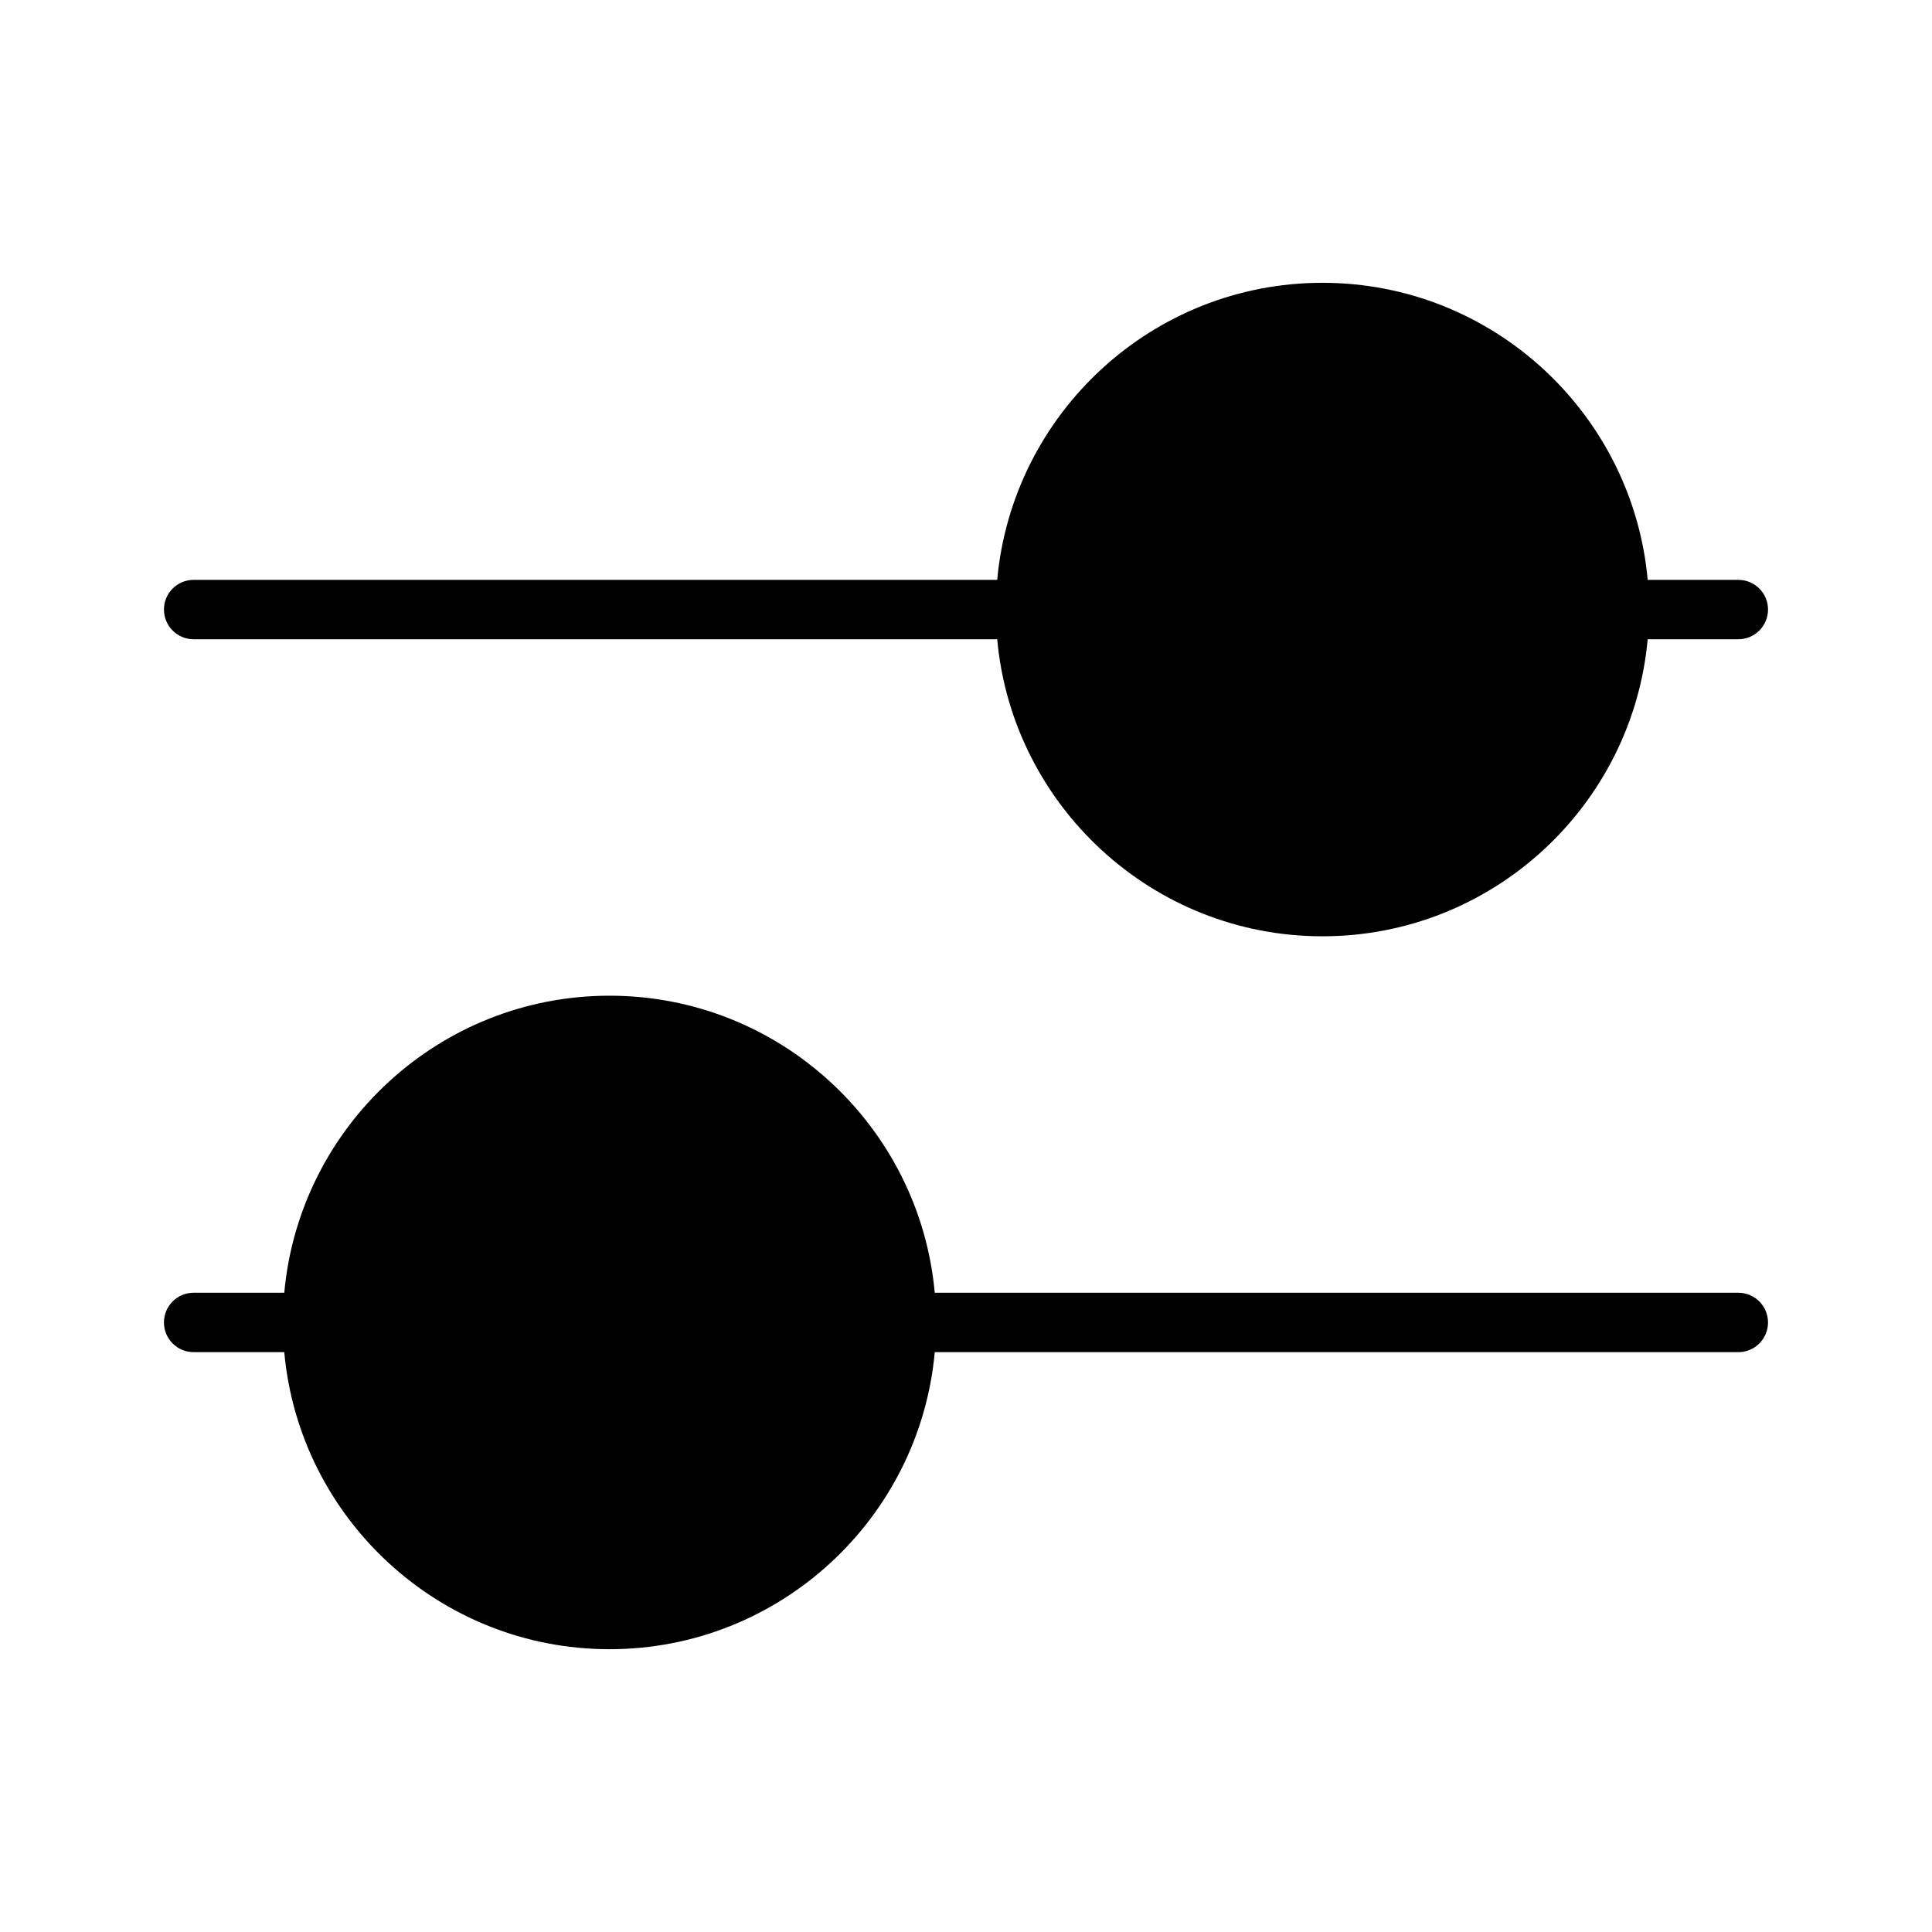
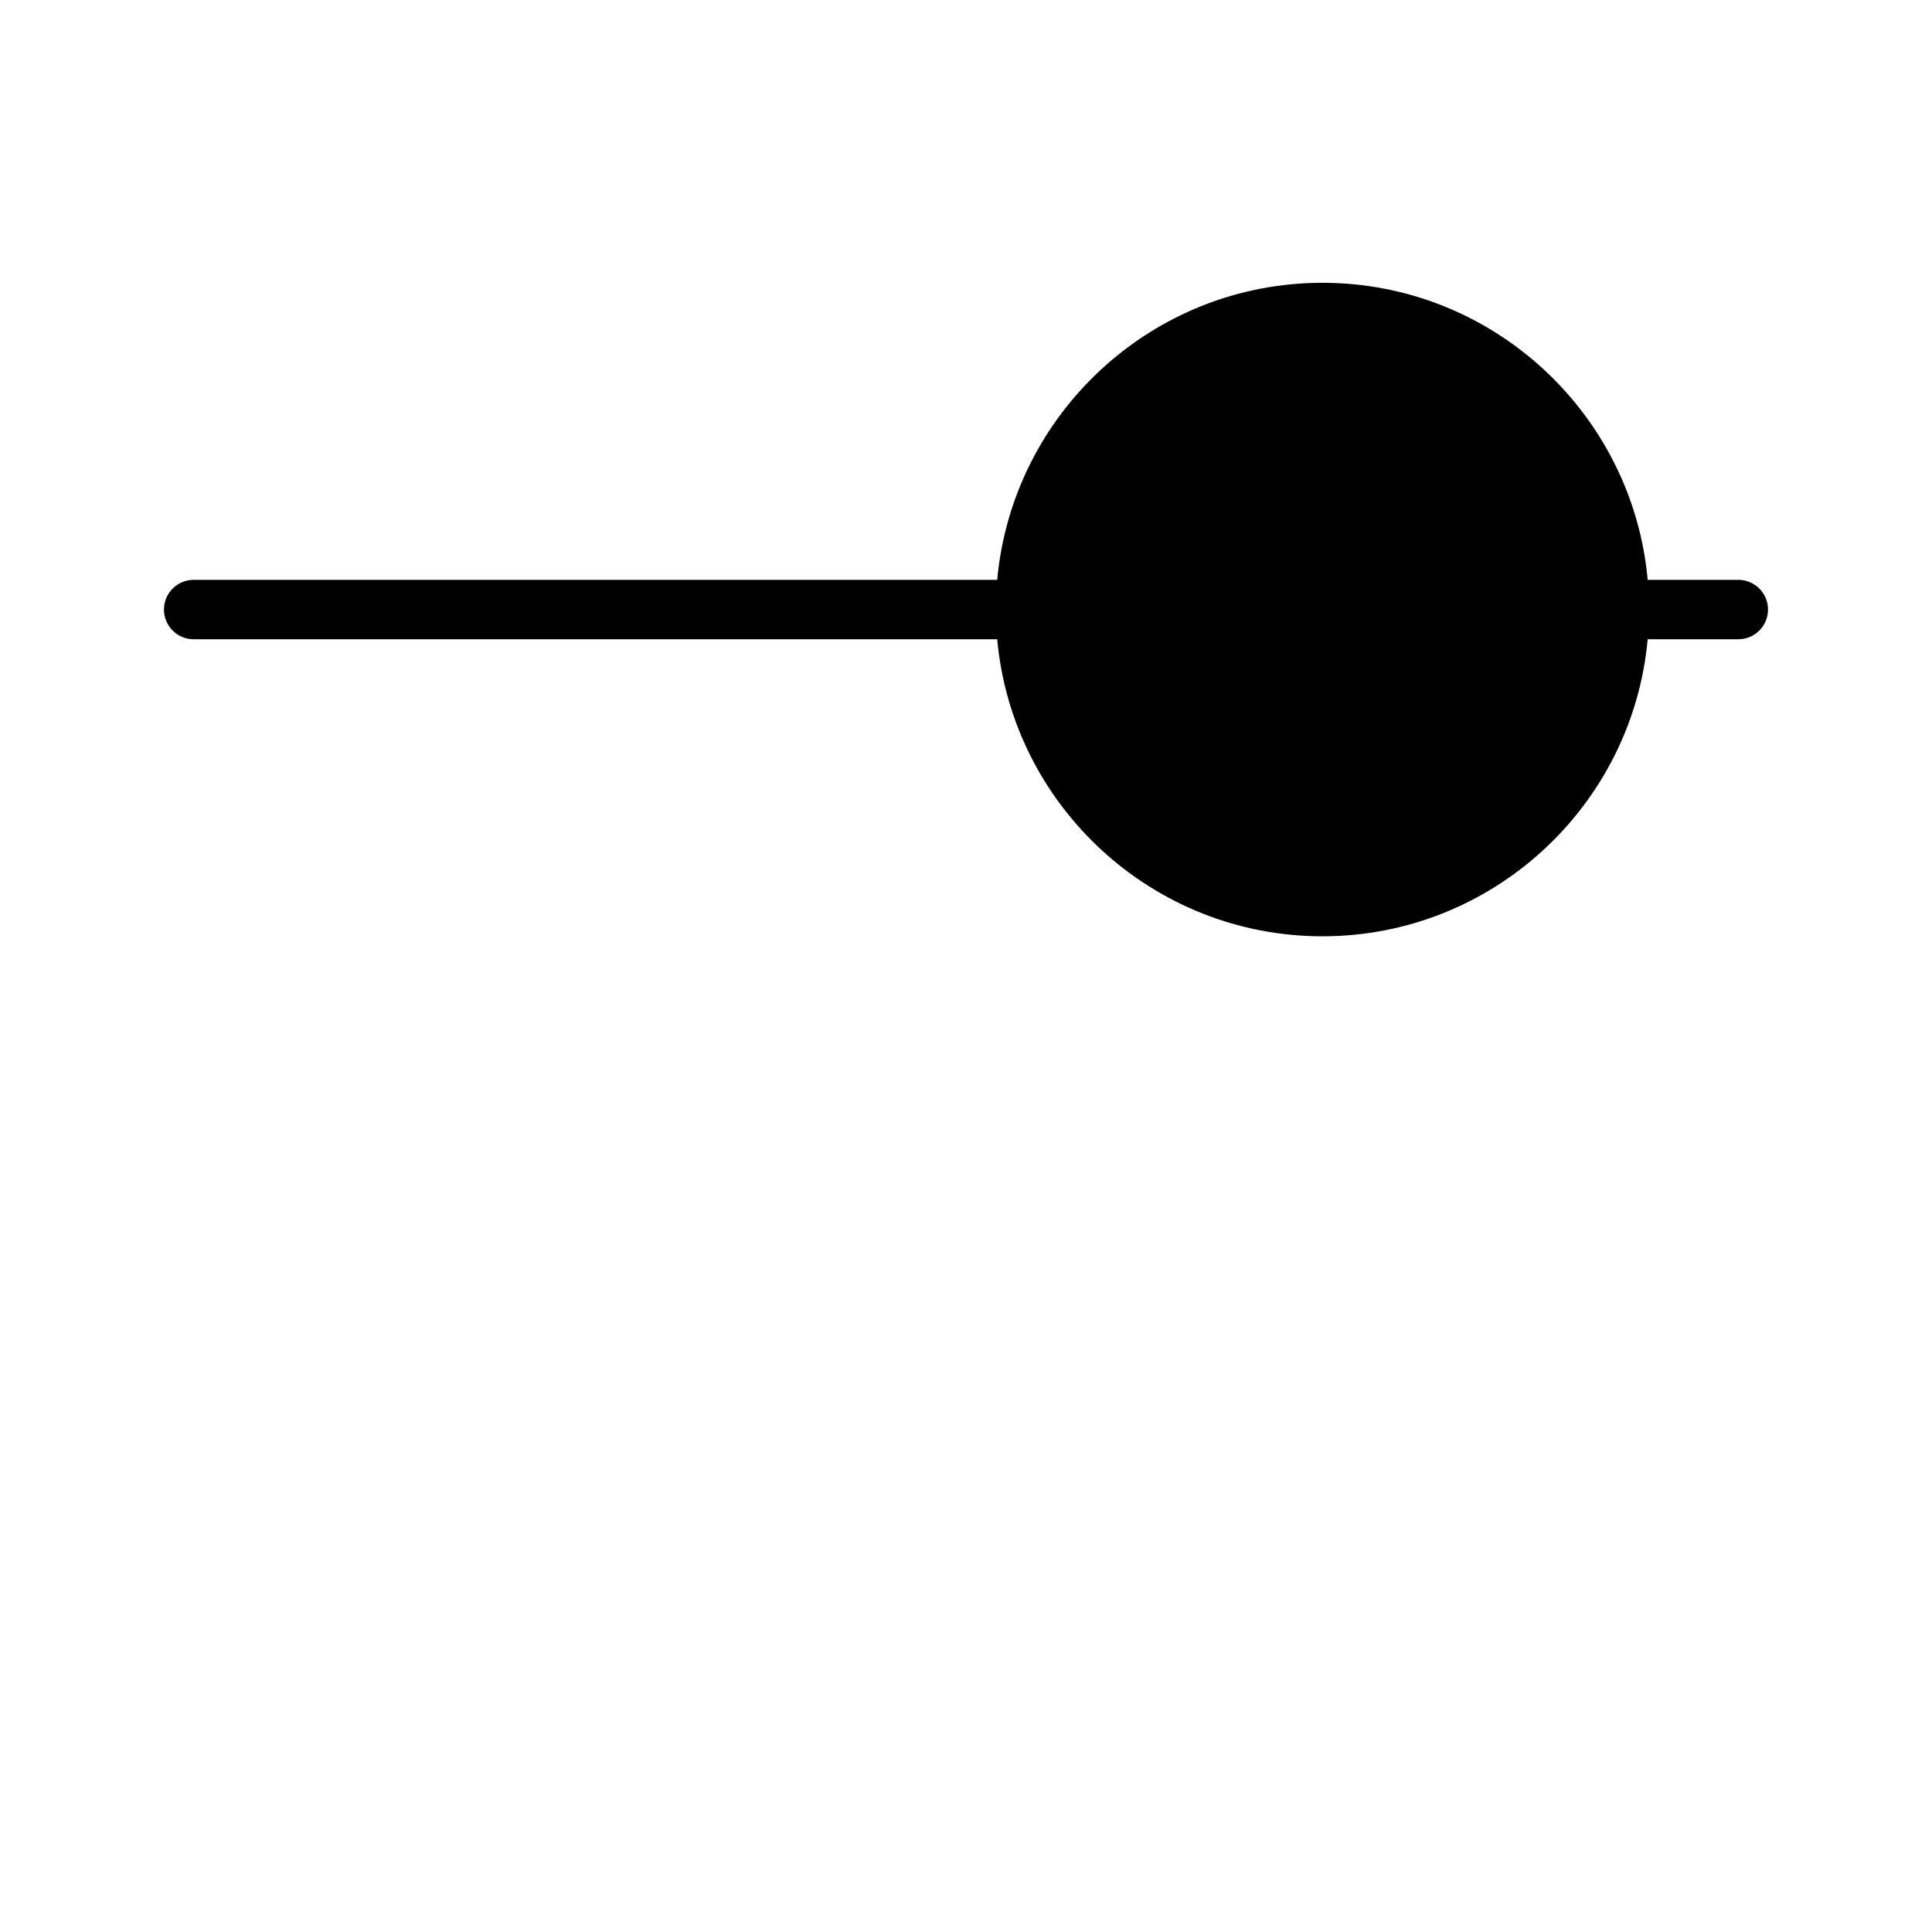
<svg xmlns="http://www.w3.org/2000/svg" fill="#000000" width="800px" height="800px" version="1.1" viewBox="144 144 512 512">
  <g>
    <path d="m195.32 313.41h212.95c4 44.066 41.102 78.719 86.191 78.719 45.09 0 82.191-34.652 86.191-78.719h24.02c4.352 0 7.871-3.527 7.871-7.871s-3.519-7.871-7.871-7.871h-24.016c-4-44.07-41.102-78.723-86.195-78.723-45.09 0-82.191 34.652-86.191 78.719l-212.95 0.004c-4.344 0-7.871 3.527-7.871 7.871s3.527 7.871 7.871 7.871z" />
-     <path d="m604.67 486.59h-212.95c-3.992-44.066-41.102-78.719-86.191-78.719-45.094 0-82.199 34.652-86.191 78.719h-24.02c-4.344 0-7.871 3.519-7.871 7.871 0 4.352 3.527 7.871 7.871 7.871h24.016c3.996 44.07 41.102 78.723 86.195 78.723 45.09 0 82.199-34.652 86.191-78.719h212.95c4.352 0 7.871-3.519 7.871-7.871 0-4.356-3.519-7.875-7.871-7.875z" />
  </g>
</svg>